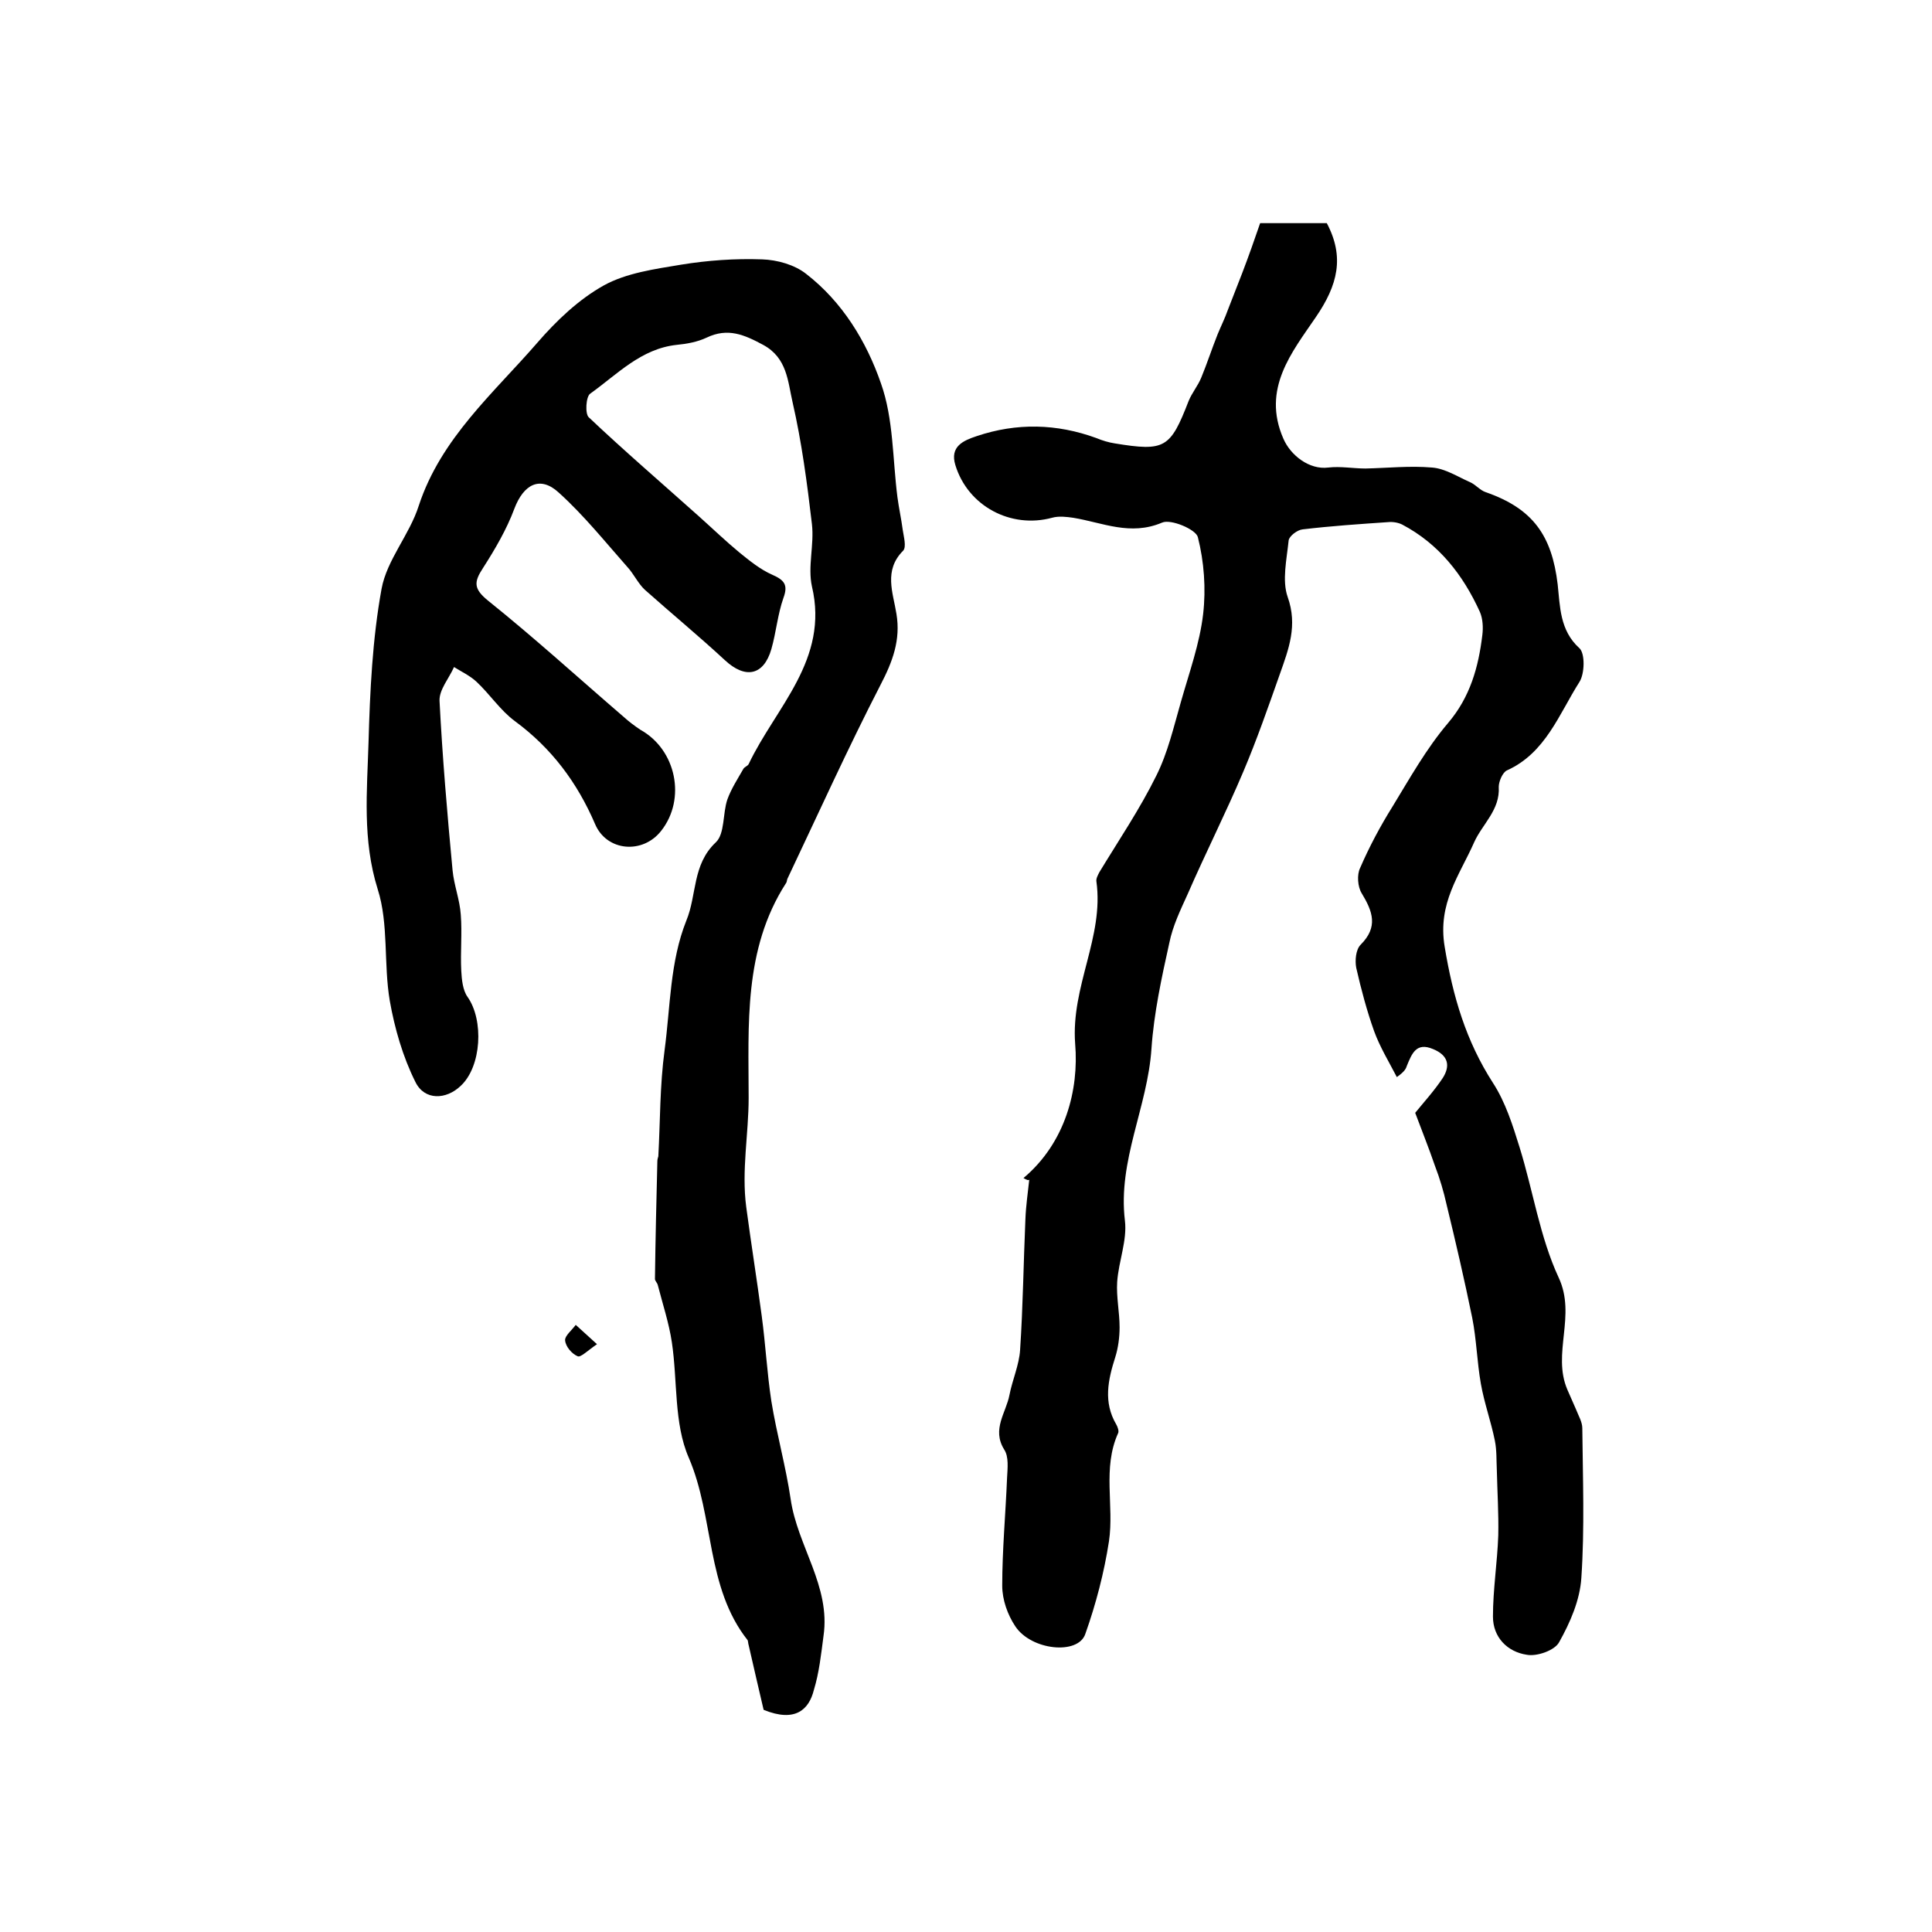
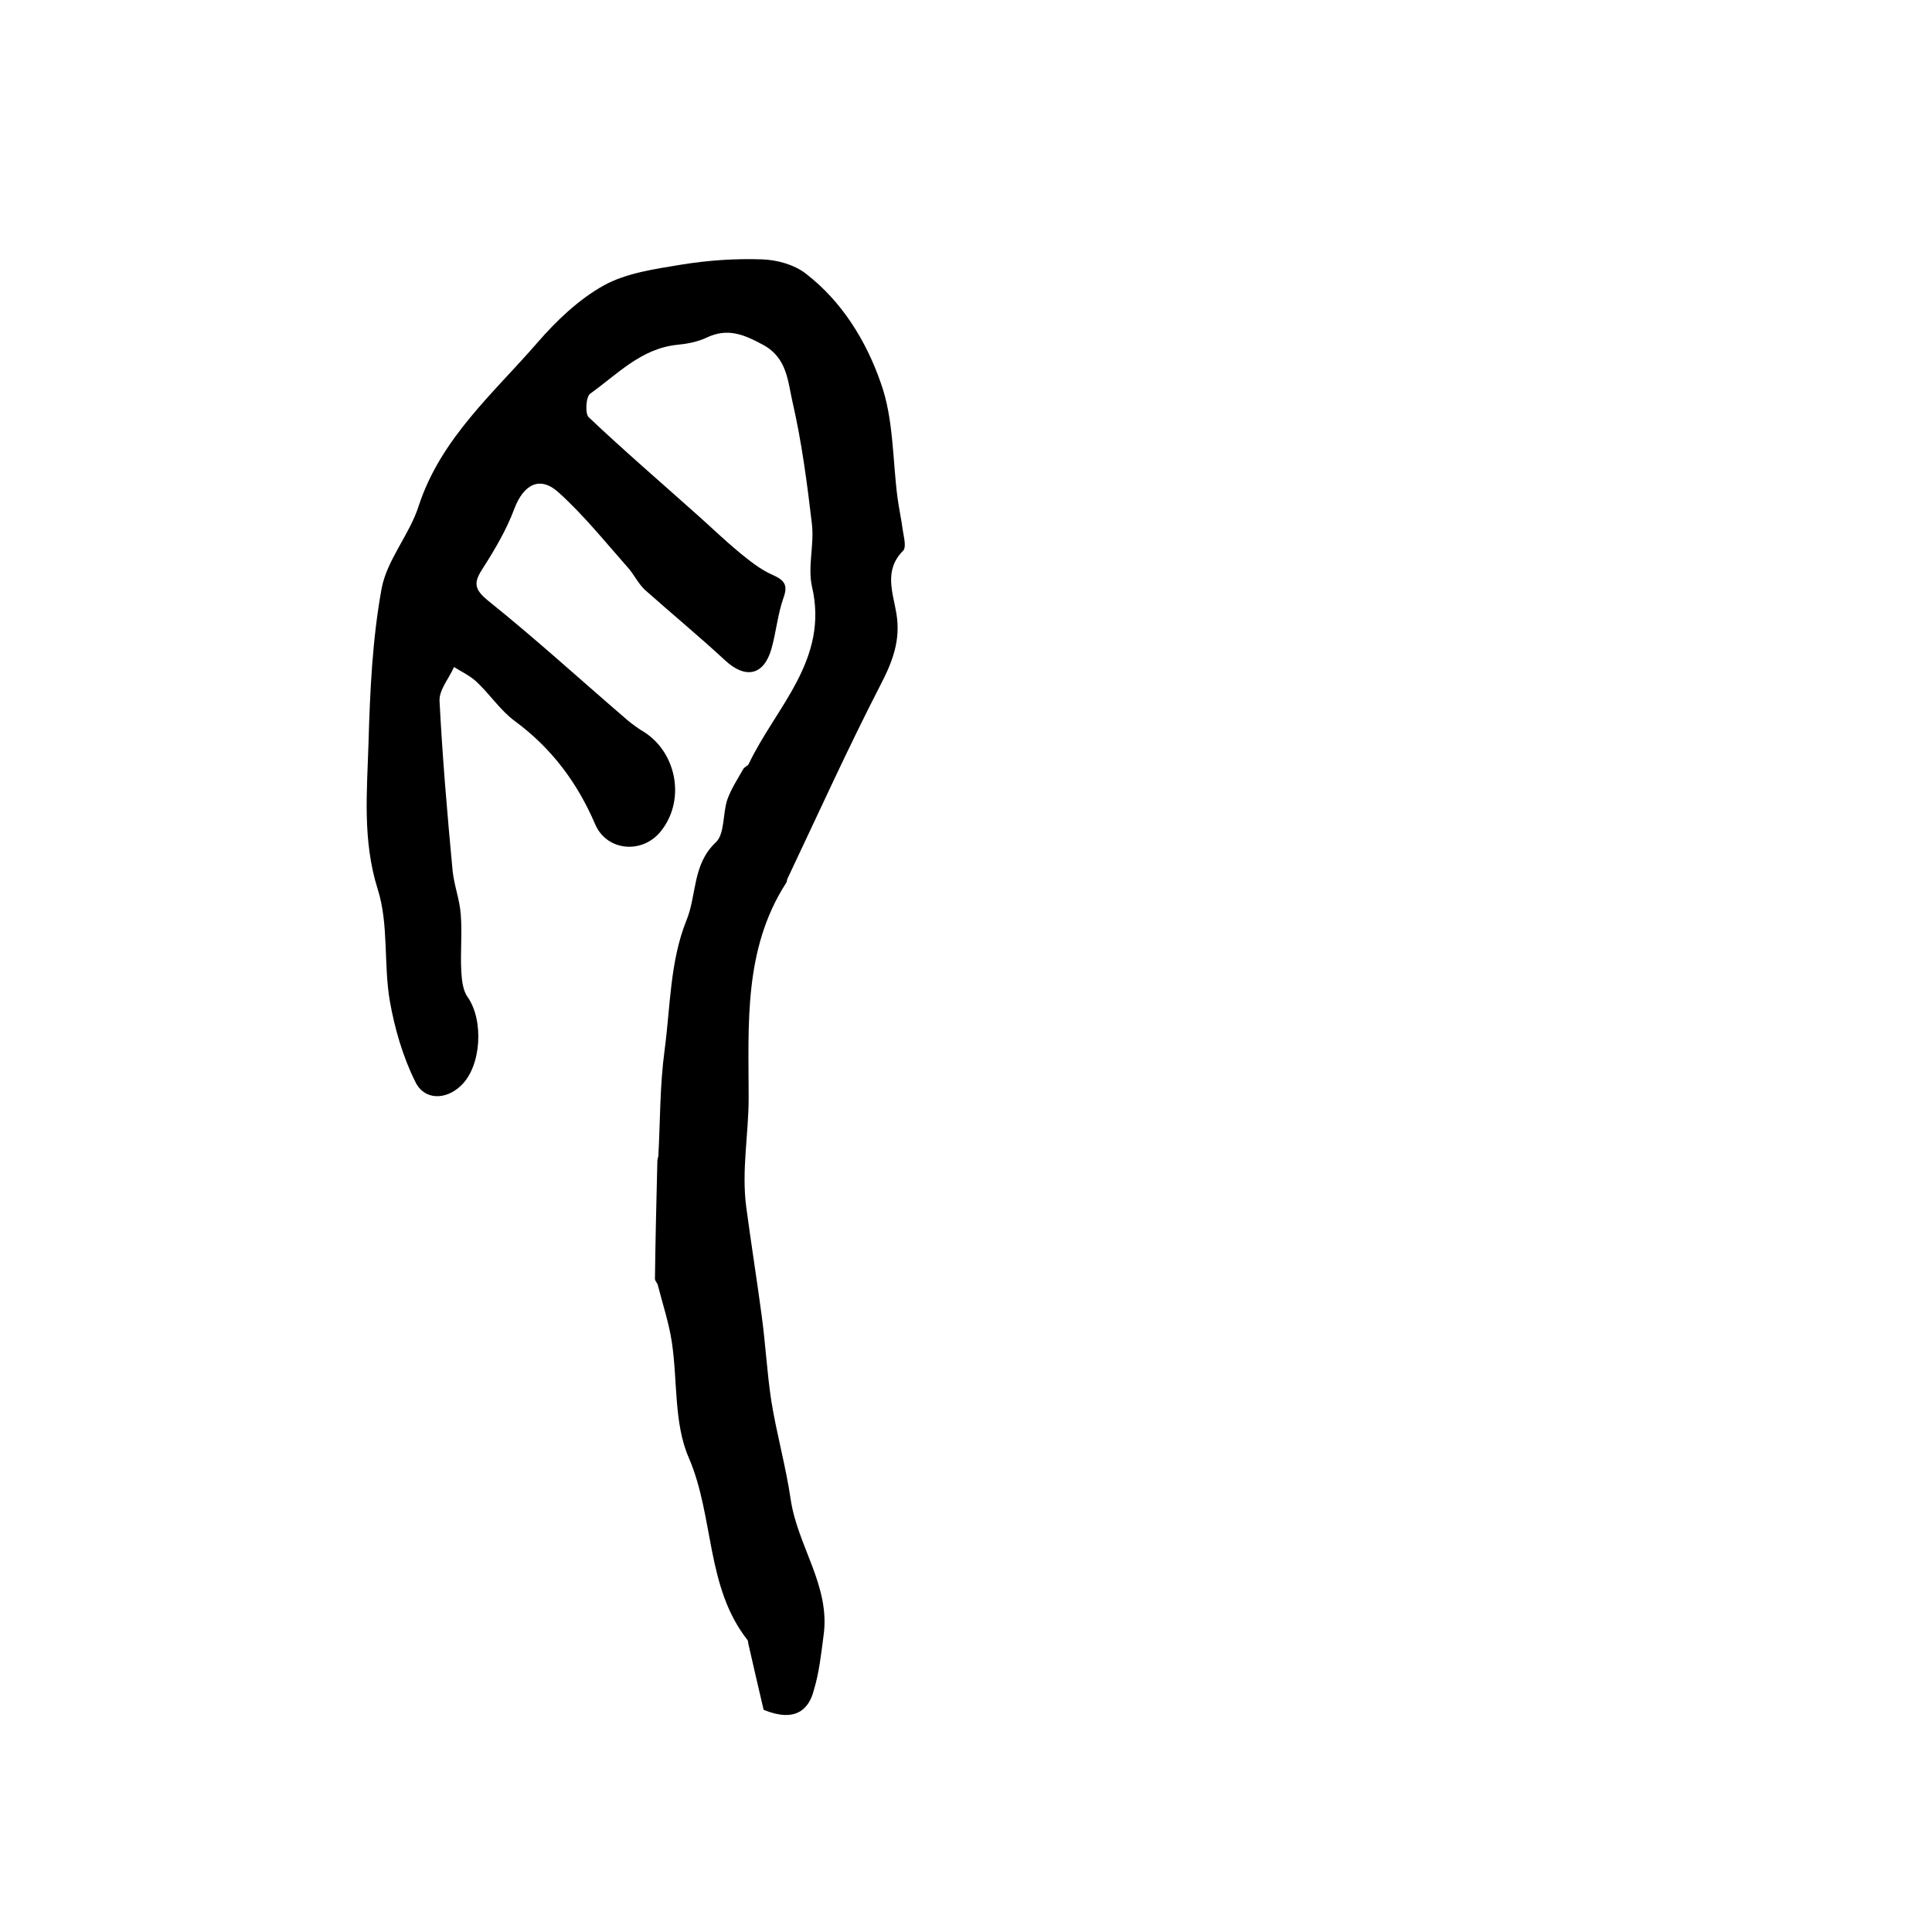
<svg xmlns="http://www.w3.org/2000/svg" version="1.1" id="图层_1" x="0px" y="0px" viewBox="0 0 400 400" style="enable-background:new 0 0 400 400;" xml:space="preserve">
  <style type="text/css">
	.st0{fill:#FFFFFF;}
</style>
  <g>
-     <path d="M211.9,243.9c8.7-7.3,11.5-18.3,10.7-27.8c-0.9-11.9,6-22.1,4.4-33.6c-0.1-0.6,0.3-1.3,0.6-1.9c4-6.6,8.4-13.1,11.8-20   c2.4-4.8,3.6-10.1,5.1-15.3c1.7-6,3.9-12.1,4.6-18.2c0.6-5.2,0.2-10.8-1.1-15.9c-0.4-1.6-5.6-3.8-7.4-3c-6.6,2.8-12.3,0-18.4-1   c-1.4-0.2-3-0.4-4.4,0c-8.5,2.3-17.4-2.4-20-10.9c-1.2-3.9,1.7-5.1,4.4-6c8.3-2.8,16.6-2.6,24.8,0.4c1.2,0.5,2.5,0.9,3.8,1.1   c10.4,1.7,11.5,1,15.3-8.8c0.7-1.7,1.9-3.1,2.6-4.8c1.2-2.9,2.2-6,3.4-9c0.7-1.7,1.5-3.3,2.1-5c1-2.6,2-5.1,3-7.7   c1.3-3.4,2.5-6.8,3.7-10.3c4.7,0,9.1,0,13.8,0c3.7,7,2.3,12.8-2.3,19.5c-4.9,7.2-11.2,14.8-6.7,25.1c1.5,3.5,5.4,6.5,9.3,6   c2.5-0.3,5.2,0.2,7.7,0.2c4.6-0.1,9.2-0.6,13.8-0.2c2.7,0.2,5.3,1.9,7.8,3c1.2,0.5,2.1,1.7,3.3,2.1c9.8,3.4,13.7,9,14.9,19.1   c0.5,4.5,0.4,9.5,4.5,13.2c1.2,1.1,1.1,5.3,0,7c-4.2,6.6-7,14.7-15,18.3c-0.9,0.4-1.7,2.3-1.7,3.4c0.3,4.8-3.4,7.7-5.1,11.5   c-3,6.8-7.6,12.6-6.1,21.6c1.7,10.3,4.4,19.5,10,28.2c2.6,4,4.1,8.8,5.5,13.3c2.8,9,4.2,18.6,8.1,27c3.7,7.9-1.4,15.7,1.8,23.2   c0.6,1.4,1.2,2.7,1.8,4.1c0.5,1.3,1.3,2.6,1.3,3.9c0.1,10.3,0.5,20.7-0.2,31c-0.3,4.6-2.3,9.2-4.6,13.3c-0.9,1.7-4.6,3-6.7,2.6   c-4-0.6-7-3.6-7-7.9c0-5.6,0.9-11.2,1.1-16.8c0.1-4.5-0.2-9.1-0.3-13.6c-0.1-2,0-4-0.4-6c-0.8-4-2.2-7.8-2.9-11.8   c-0.8-4.5-0.9-9.2-1.8-13.7c-1.6-7.8-3.4-15.6-5.3-23.4c-0.6-2.7-1.4-5.4-2.4-8c-1.3-3.8-2.8-7.5-4.1-11c1.7-2.1,3.9-4.5,5.7-7.2   c1.6-2.5,1.2-4.7-2-6c-3.5-1.5-4.4,1-5.4,3.4c-0.2,0.6-0.4,1.2-2.1,2.4c-1.6-3.1-3.5-6.2-4.7-9.5c-1.5-4.2-2.7-8.7-3.7-13.1   c-0.3-1.5-0.1-3.8,0.9-4.8c3.7-3.7,2.5-6.9,0.2-10.7c-0.8-1.3-1-3.8-0.3-5.2c1.9-4.4,4.2-8.7,6.7-12.7c3.6-5.9,7-12,11.5-17.3   c4.6-5.4,6.3-11.6,7.1-18.2c0.2-1.6,0.1-3.4-0.5-4.8c-3.5-7.7-8.5-14.1-16.1-18.1c-0.8-0.4-1.9-0.6-2.9-0.5   c-5.9,0.4-11.8,0.8-17.7,1.5c-1.1,0.1-2.8,1.4-2.9,2.3c-0.4,3.9-1.4,8.3-0.2,11.7c2.1,5.9,0.2,10.8-1.6,15.9   c-2.4,6.8-4.8,13.7-7.6,20.3c-3.6,8.5-7.8,16.8-11.5,25.3c-1.5,3.3-3.1,6.6-3.8,10.1c-1.6,7.2-3.2,14.6-3.7,21.9   c-0.8,12.1-7,23.2-5.5,35.6c0.5,4.1-1.3,8.4-1.6,12.7c-0.2,3.1,0.5,6.3,0.5,9.4c0,2.1-0.3,4.3-0.9,6.2c-1.5,4.7-2.5,9.3,0.2,13.9   c0.3,0.5,0.6,1.4,0.4,1.8c-3.3,7.3-0.8,15-1.9,22.4c-1,6.5-2.7,13-4.9,19.2c-1.5,4.4-11.2,3.4-14.5-1.6c-1.6-2.4-2.7-5.5-2.7-8.4   c0-7.4,0.7-14.9,1-22.3c0.1-2,0.4-4.4-0.6-5.9c-2.6-4.2,0.4-7.6,1.1-11.3c0.6-3.1,2-6.2,2.2-9.3c0.6-9,0.7-18,1.1-27.1   c0.1-2.7,0.5-5.4,0.8-8.2C213,244.5,212.4,244.2,211.9,243.9z" />
    <path d="M158.1,354c-0.9-3.8-2-8.6-3.1-13.4c-0.1-0.3-0.1-0.7-0.2-1c-8.7-11-6.9-25.5-12.2-37.8c-3.1-7.1-2.3-15.9-3.5-23.9   c-0.6-4-1.9-7.9-2.9-11.8c-0.1-0.5-0.6-0.9-0.6-1.3c0.1-8.1,0.3-16.3,0.5-24.4c0-0.3,0.1-0.7,0.2-1c0.4-7.3,0.3-14.6,1.3-22   c1.2-9,1.1-18.3,4.5-26.8c2.2-5.3,1.2-11.6,6.1-16.2c1.9-1.8,1.4-6,2.4-8.9c0.8-2.2,2.1-4.2,3.3-6.3c0.2-0.4,0.9-0.6,1.1-1   c5.6-11.8,16.7-21.6,13.1-36.8c-0.9-4.1,0.5-8.6,0-12.9c-1-8.5-2.1-16.9-4-25.2c-1-4.3-1.1-9.2-6.1-11.9c-3.9-2.1-7.3-3.6-11.7-1.5   c-1.9,0.9-4.1,1.3-6.2,1.5c-7.4,0.8-12.3,6.1-17.9,10.1c-0.9,0.6-1.1,4.2-0.3,4.9c7.4,7,15.2,13.7,22.8,20.5   c2.8,2.5,5.5,5.1,8.4,7.5c2.1,1.7,4.3,3.5,6.8,4.6c2.5,1.1,3.3,2.1,2.3,4.8c-1.2,3.4-1.5,7.1-2.5,10.6c-1.6,5.5-5.4,6.2-9.6,2.3   c-5.4-5-11.1-9.7-16.6-14.6c-1.4-1.3-2.3-3.3-3.6-4.7c-4.6-5.2-9-10.7-14.2-15.4c-3.9-3.6-7.3-1.7-9.2,3.3c-1.6,4.3-4,8.4-6.5,12.3   c-1.9,2.9-2,4.3,1.1,6.8c9.6,7.7,18.7,16,28,24c1.1,1,2.3,1.9,3.5,2.7c7.4,4.1,9.5,14.3,4.3,20.9c-3.8,4.9-11.3,4.3-13.7-1.4   c-3.7-8.6-9-15.7-16.6-21.3c-3-2.2-5.2-5.6-8-8.2c-1.3-1.2-3-2-4.6-3c-1,2.3-3.1,4.7-3,7c0.6,11.7,1.6,23.4,2.7,35.1   c0.3,3.1,1.5,6.1,1.7,9.2c0.3,3.8-0.1,7.7,0.1,11.6c0.1,1.8,0.3,4,1.3,5.4c3.4,4.8,2.9,14.4-1.4,18.4c-3,2.9-7.5,3.1-9.4-0.8   c-2.6-5.2-4.3-11.1-5.3-16.8c-1.3-7.6-0.2-15.9-2.5-23.1c-3.2-10.2-2.2-20.3-1.9-30.4c0.3-10.6,0.8-21.4,2.7-31.8   c1.1-6,5.8-11.2,7.7-17.2c4.6-14,15.5-23.3,24.6-33.8c3.9-4.5,8.5-8.9,13.7-11.8c4.7-2.6,10.6-3.4,16-4.3   c5.5-0.9,11.2-1.3,16.8-1.1c3.1,0.1,6.7,1.1,9.1,3c7.5,5.8,12.5,14,15.5,22.7c2.6,7.3,2.4,15.7,3.4,23.5c0.3,2.3,0.8,4.5,1.1,6.8   c0.2,1.4,0.8,3.5,0.1,4.3c-4.1,4.1-2.1,8.7-1.4,13.1c0.9,5.4-0.8,9.9-3.3,14.7c-6.8,13.2-12.9,26.7-19.3,40.2   c-0.1,0.3-0.1,0.7-0.3,0.9c-8.8,13.7-7.7,29.4-7.7,44.4c0,7.5-1.5,15-0.5,22.6c1,7.5,2.2,15,3.2,22.5c0.8,5.9,1.1,11.8,2,17.7   c1.1,6.8,3,13.5,4,20.3c1.4,9.7,8.3,18,6.8,28.3c-0.5,3.8-0.9,7.6-2,11.2C167.5,353.9,164.7,356.7,158.1,354z" />
-     <path d="M123.6,278.3c-1.9,1.3-3.4,2.8-4,2.5c-1.2-0.5-2.5-2-2.6-3.3c-0.1-0.9,1.4-2.1,2.2-3.2   C120.4,275.4,121.6,276.5,123.6,278.3z" />
  </g>
</svg>